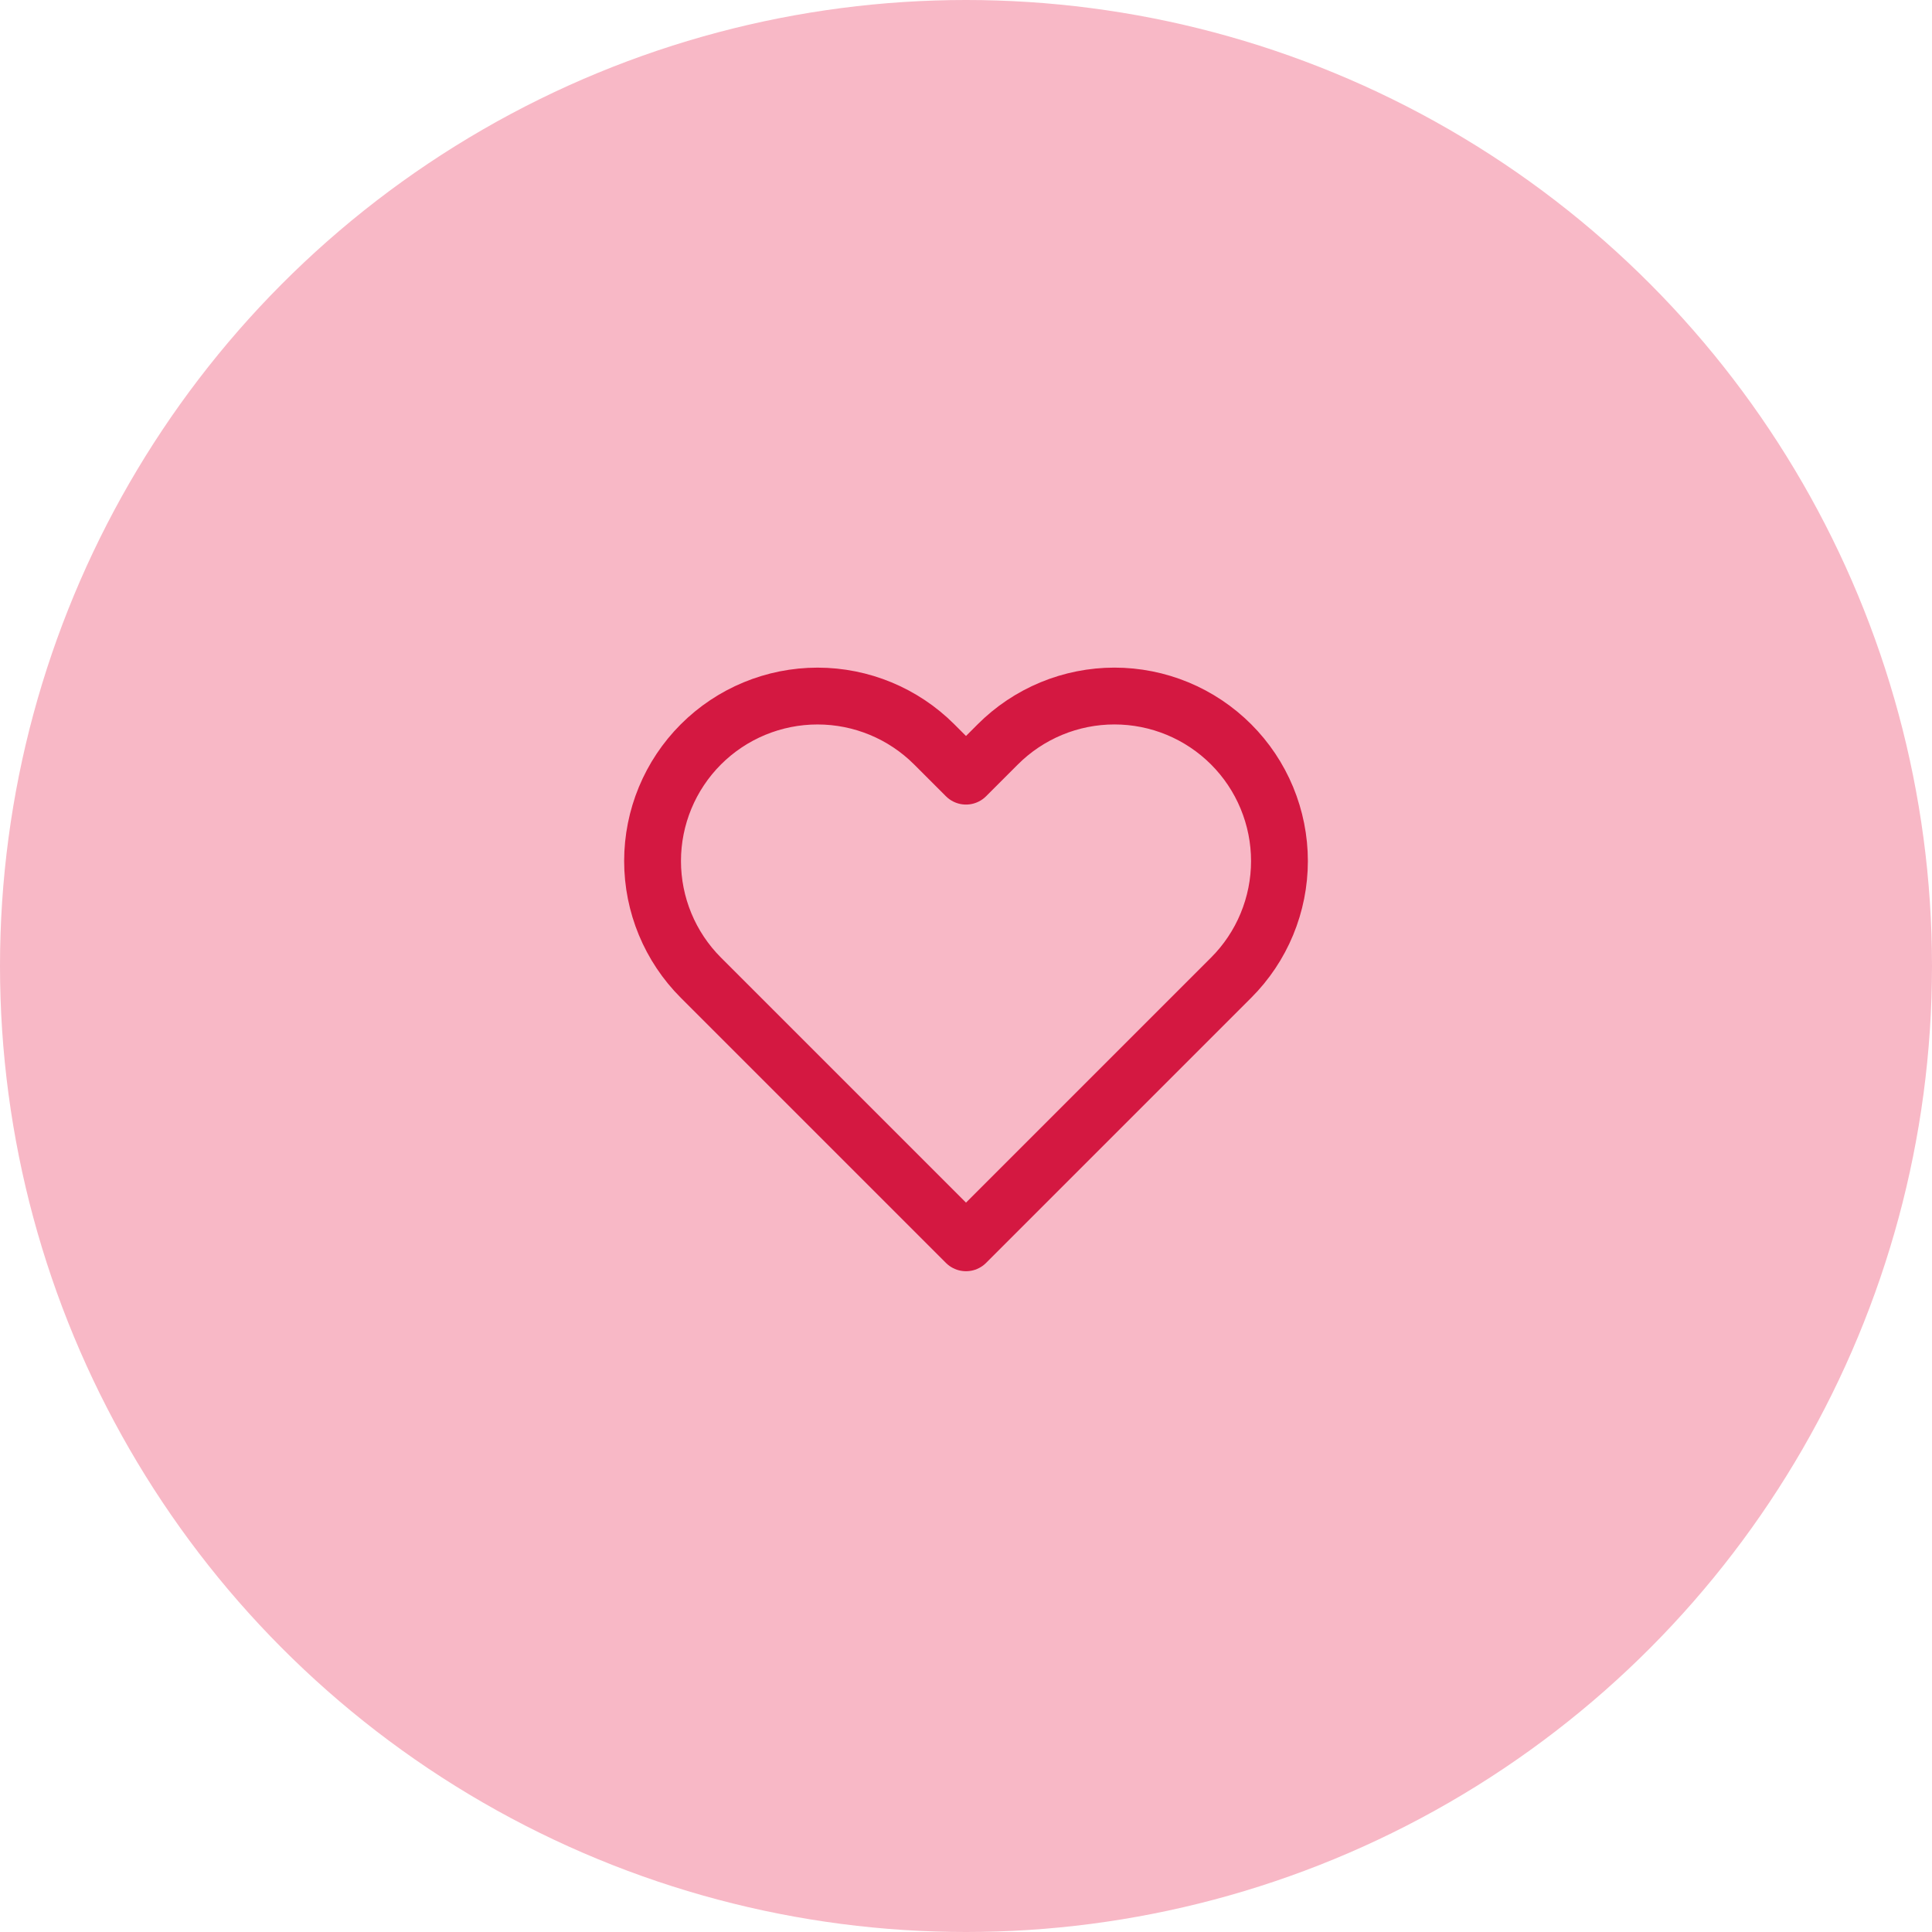
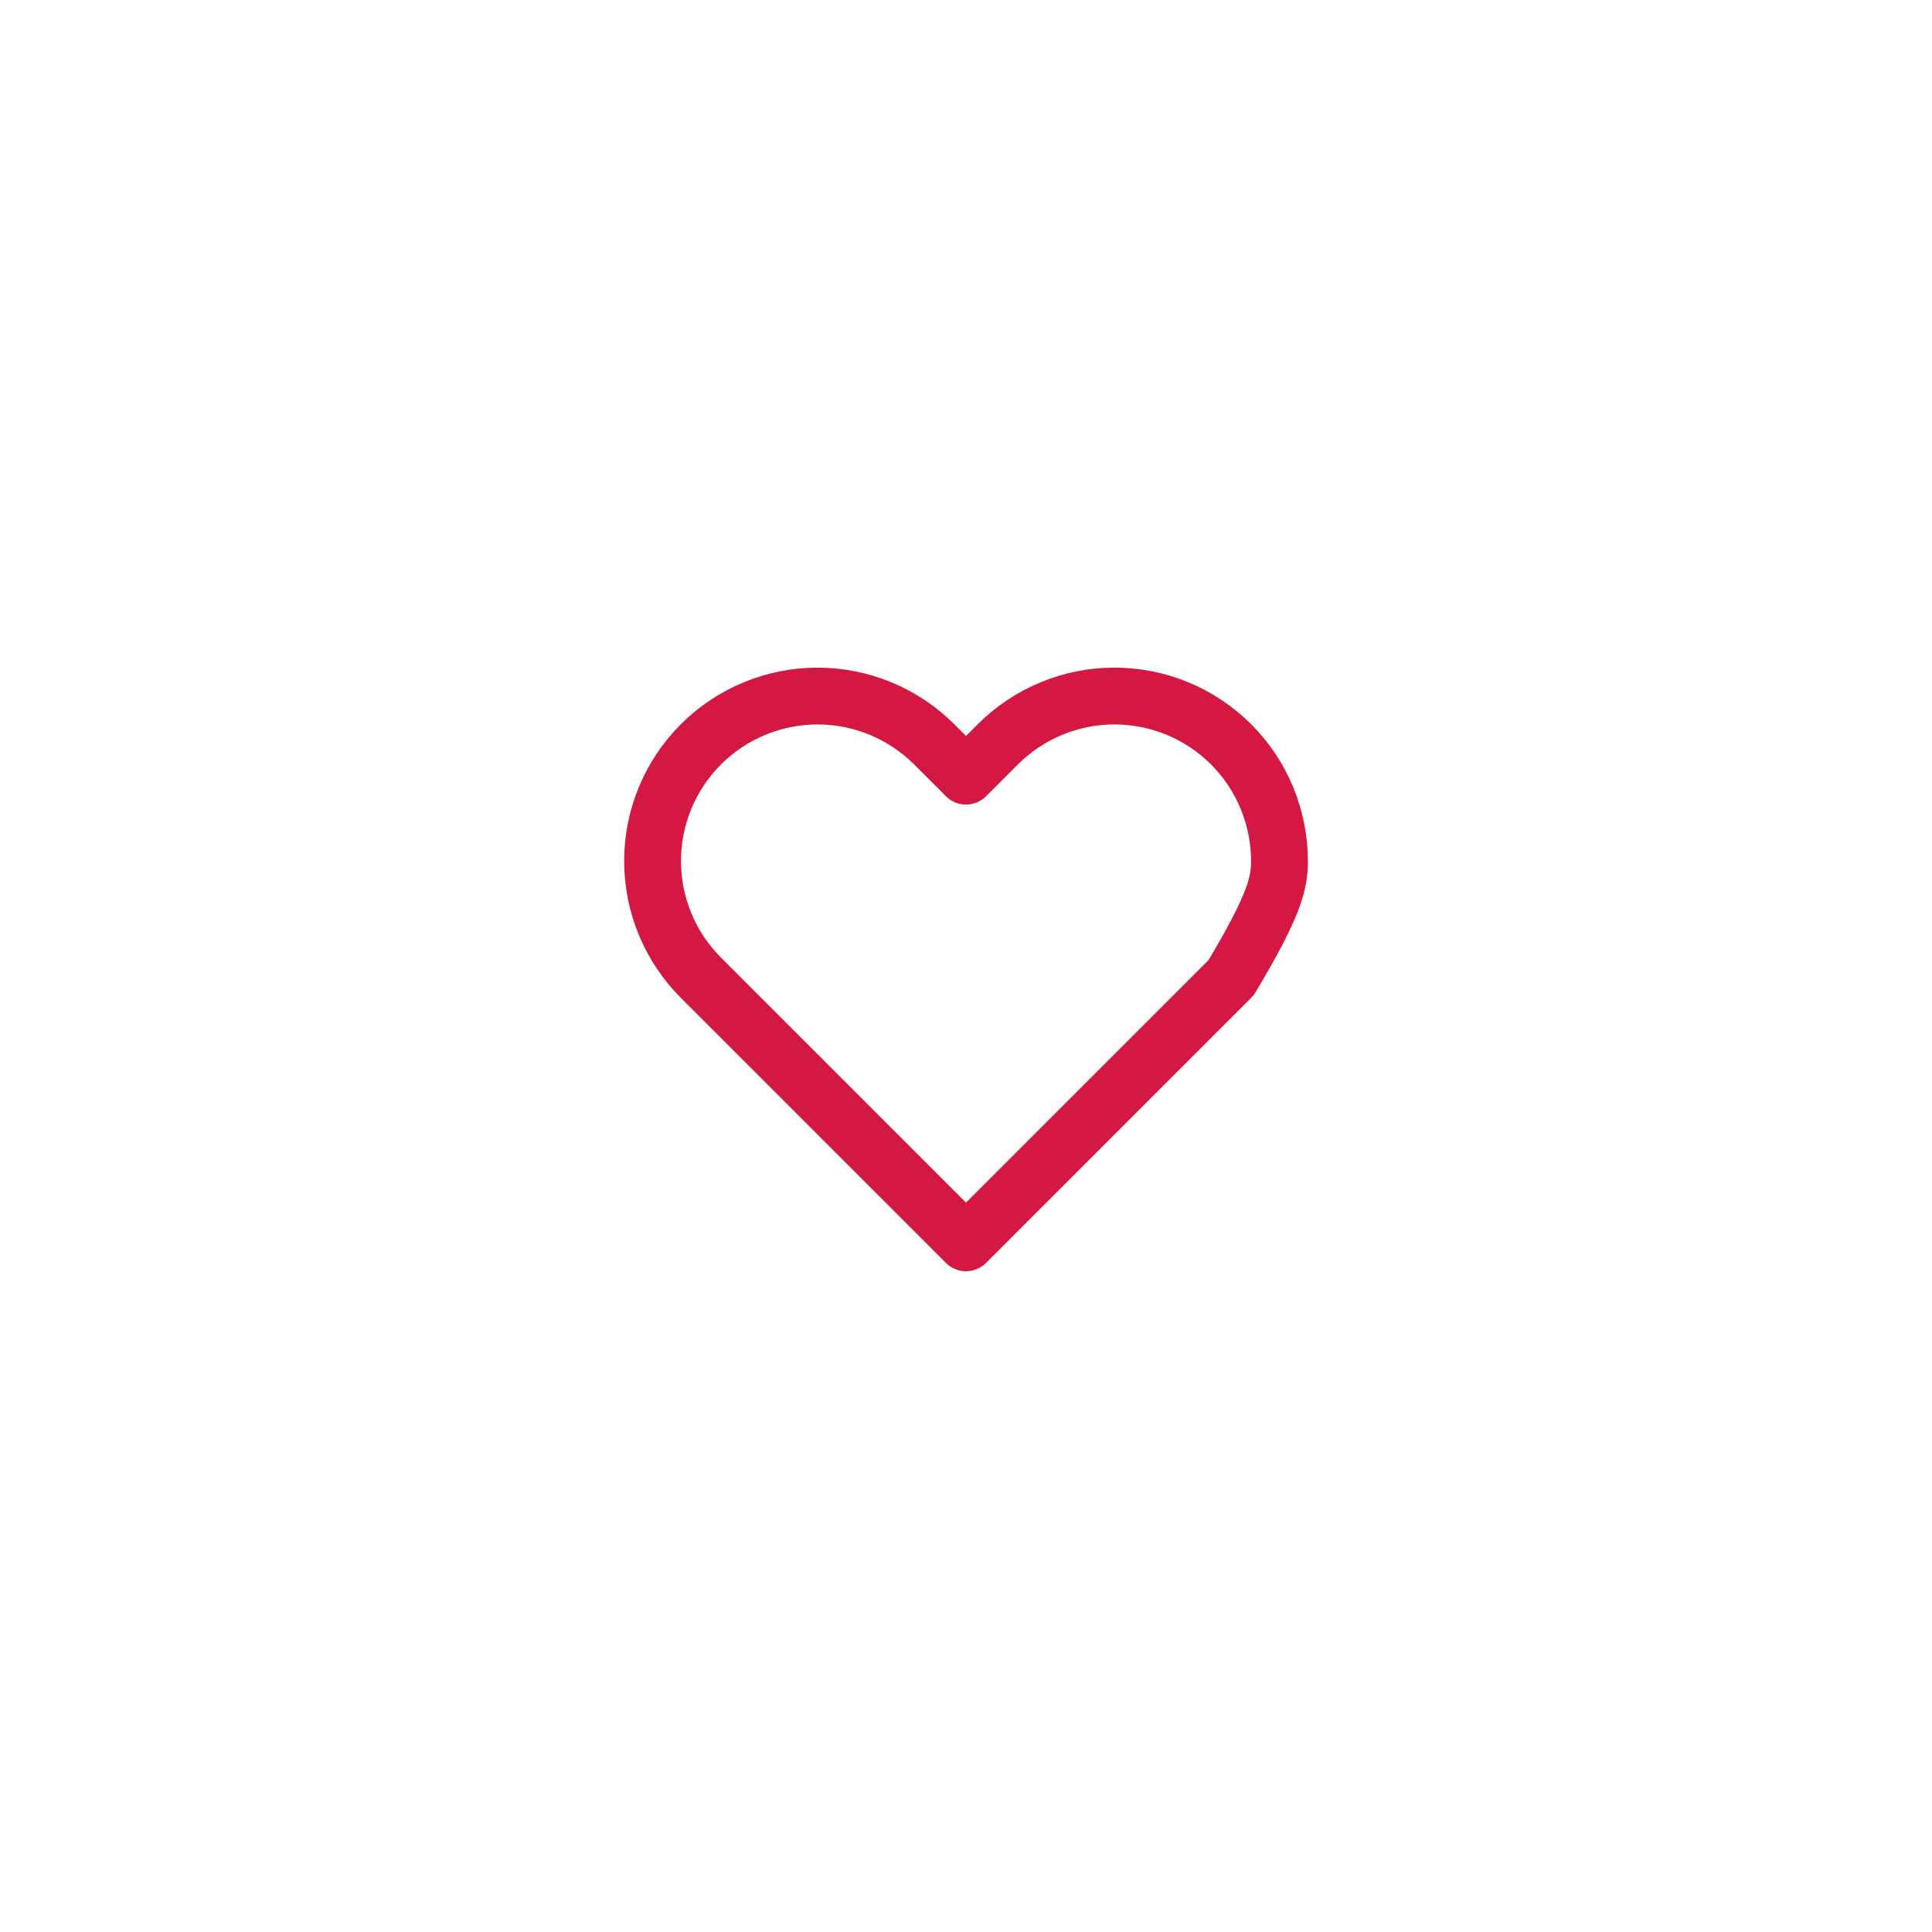
<svg xmlns="http://www.w3.org/2000/svg" width="102" height="102" viewBox="0 0 102 102" fill="none">
-   <circle cx="51" cy="51" r="51" fill="#F8B8C6" />
-   <path d="M64.997 39.299C64.188 38.49 63.228 37.848 62.171 37.41C61.114 36.972 59.981 36.747 58.837 36.747C57.694 36.747 56.561 36.972 55.504 37.41C54.447 37.848 53.487 38.49 52.678 39.299L51 40.977L49.322 39.299C47.688 37.666 45.473 36.748 43.163 36.748C40.852 36.748 38.637 37.666 37.003 39.299C35.37 40.933 34.452 43.148 34.452 45.458C34.452 47.768 35.37 49.984 37.003 51.617L38.682 53.296L51 65.614L63.318 53.296L64.997 51.617C65.806 50.809 66.448 49.849 66.885 48.792C67.323 47.735 67.549 46.602 67.549 45.458C67.549 44.314 67.323 43.182 66.885 42.125C66.448 41.068 65.806 40.108 64.997 39.299Z" stroke="#D41841" stroke-width="3" stroke-linecap="round" stroke-linejoin="round" />
+   <path d="M64.997 39.299C64.188 38.49 63.228 37.848 62.171 37.41C61.114 36.972 59.981 36.747 58.837 36.747C57.694 36.747 56.561 36.972 55.504 37.41C54.447 37.848 53.487 38.49 52.678 39.299L51 40.977L49.322 39.299C47.688 37.666 45.473 36.748 43.163 36.748C40.852 36.748 38.637 37.666 37.003 39.299C35.37 40.933 34.452 43.148 34.452 45.458C34.452 47.768 35.37 49.984 37.003 51.617L38.682 53.296L51 65.614L63.318 53.296L64.997 51.617C67.323 47.735 67.549 46.602 67.549 45.458C67.549 44.314 67.323 43.182 66.885 42.125C66.448 41.068 65.806 40.108 64.997 39.299Z" stroke="#D41841" stroke-width="3" stroke-linecap="round" stroke-linejoin="round" />
</svg>